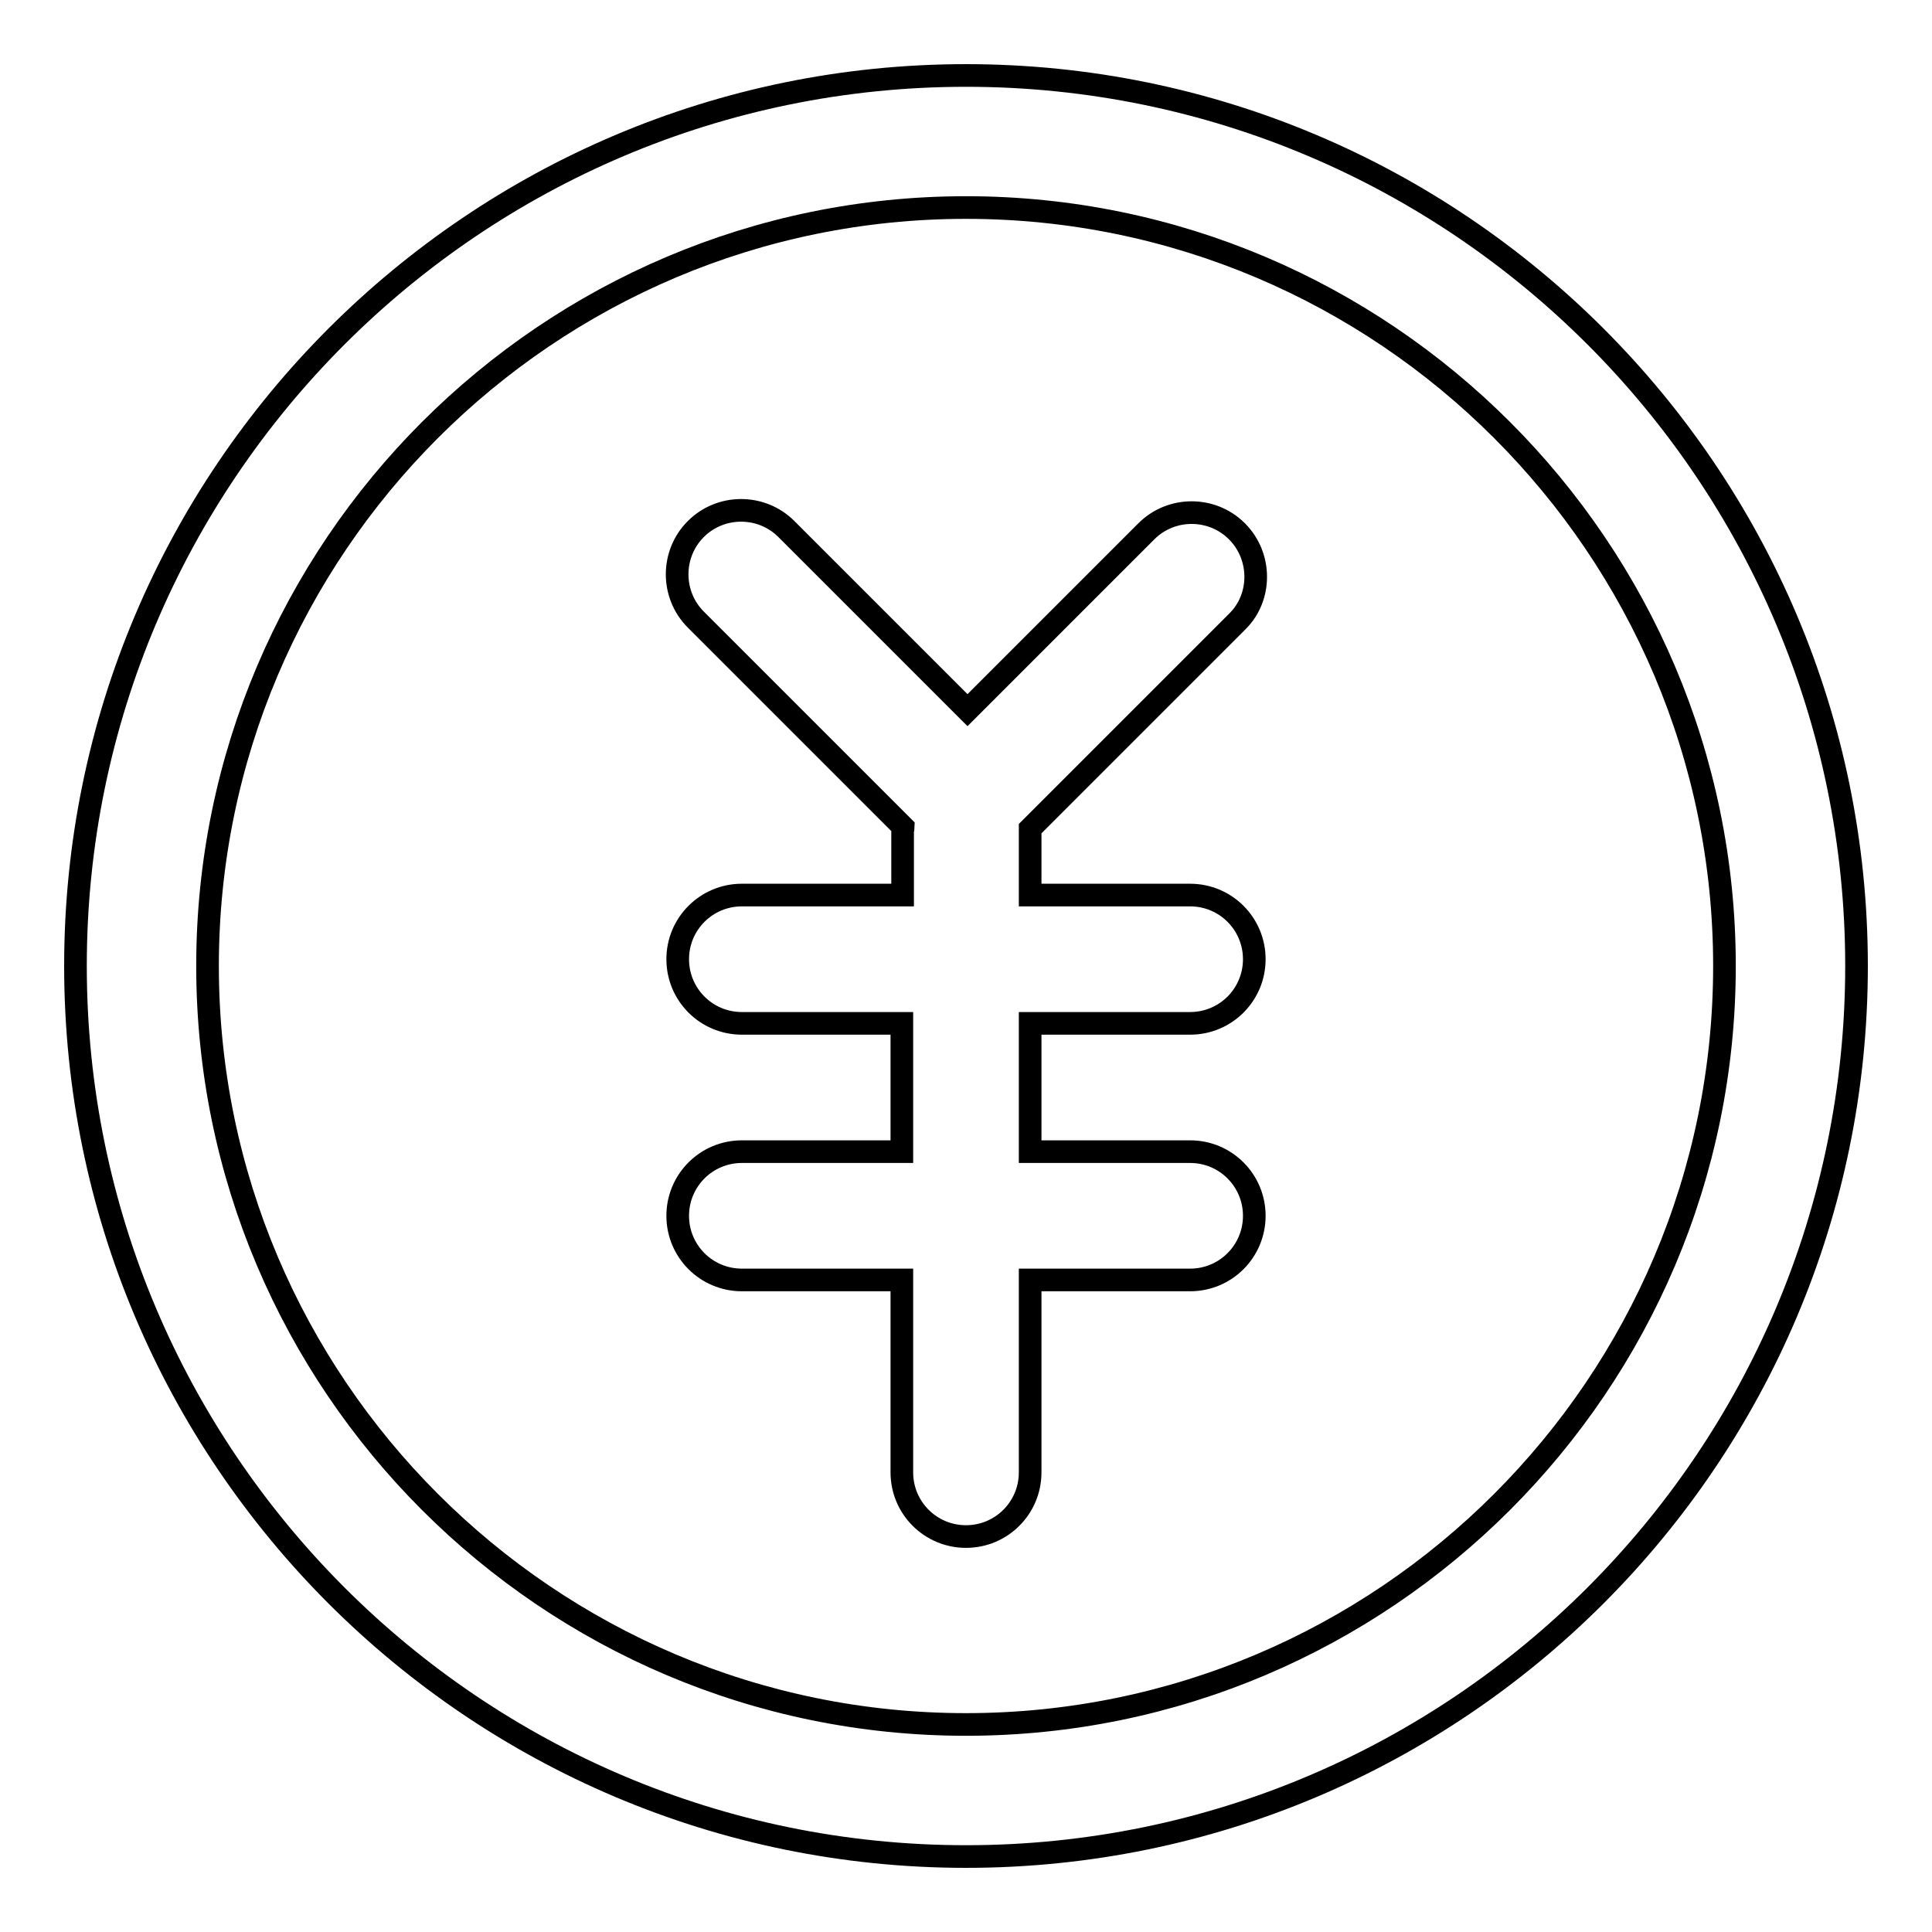
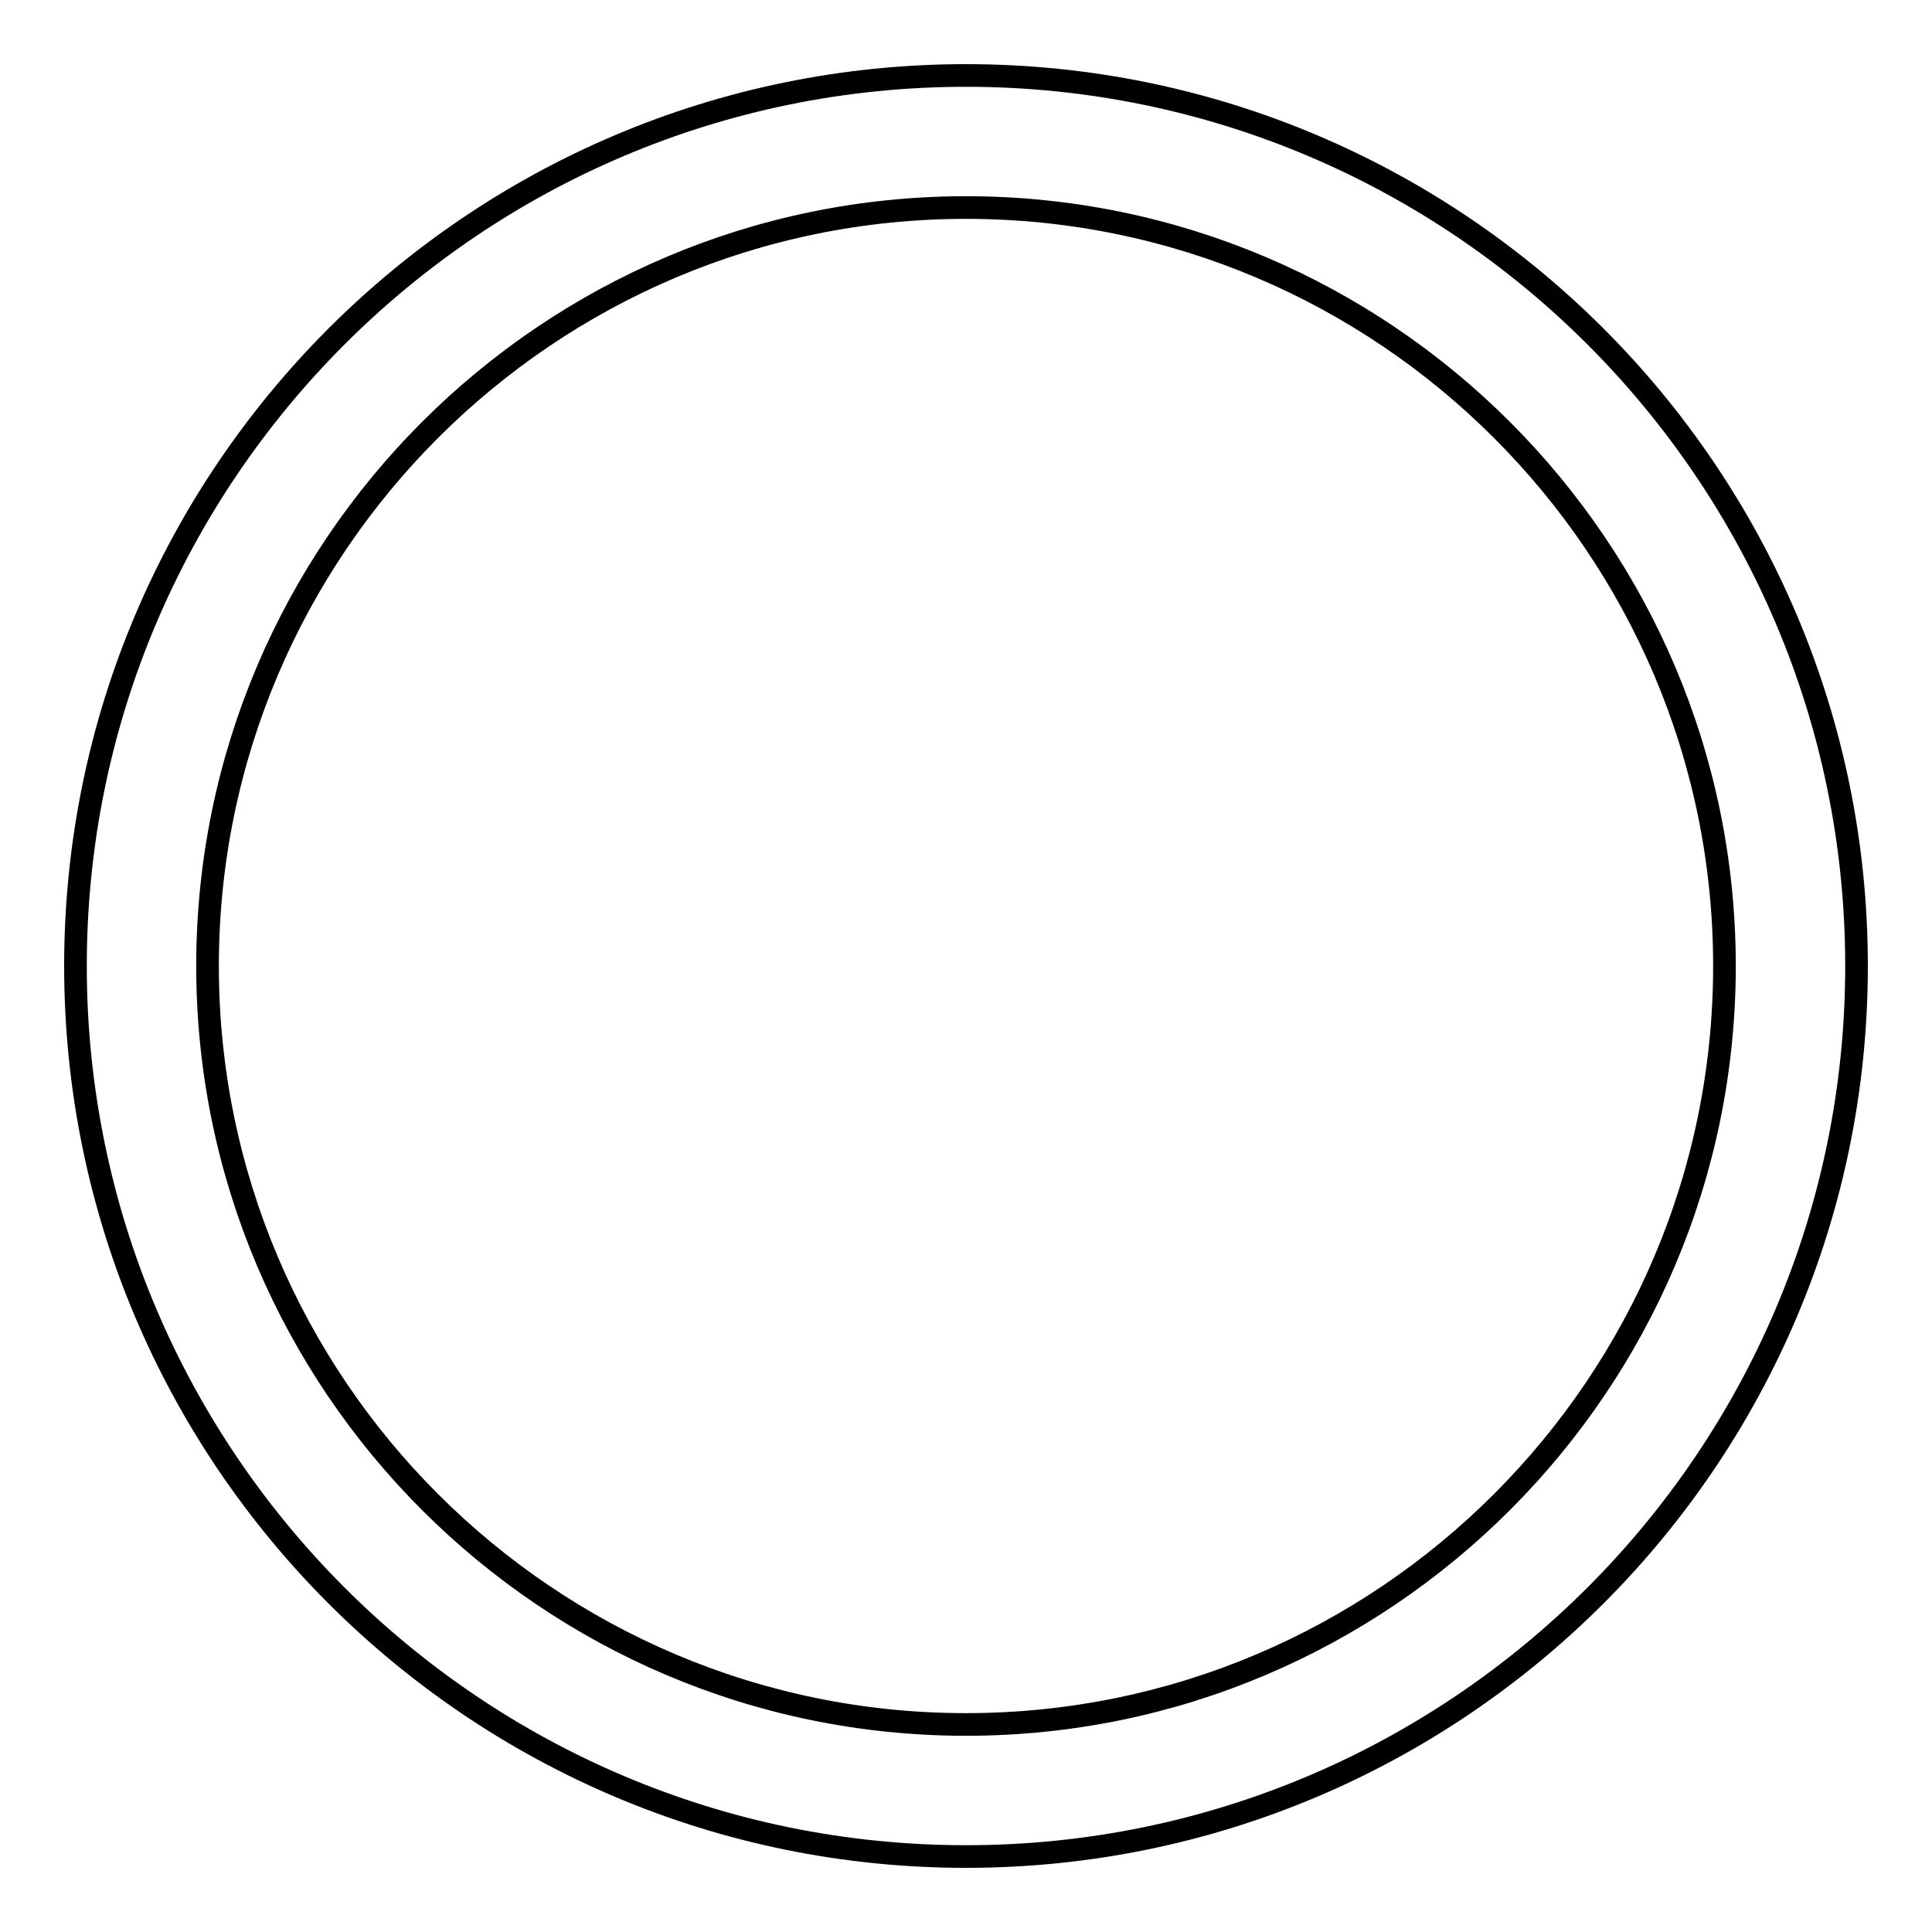
<svg xmlns="http://www.w3.org/2000/svg" version="1.1" x="0px" y="0px" viewBox="0 0 256 256" enable-background="new 0 0 256 256" xml:space="preserve">
  <g>
    <g>
      <path stroke-width="3" fill-opacity="0" stroke="#000000" d="M128,10C62.9,10,10,62.9,10,128c0,65.1,52.9,118,118,118c65.1,0,118-52.9,118-118C246,62.9,193.1,10,128,10z M128,228.5c-55.4,0-100.5-45.1-100.5-100.5C27.5,72.6,72.6,27.5,128,27.5c55.4,0,100.5,45.1,100.5,100.5C228.5,183.4,183.4,228.5,128,228.5z" />
-       <path stroke-width="3" fill-opacity="0" stroke="#000000" d="M163.9,70.4c-3.3-3.3-8.7-3.3-12,0l-23.7,23.7l-24-24c-3.3-3.3-8.7-3.3-12,0c-3.3,3.3-3.3,8.7,0,12l27.5,27.5c0,0.2-0.1,0.3-0.1,0.5v8.5H98.3c-4.7,0-8.5,3.8-8.5,8.5c0,4.7,3.8,8.5,8.5,8.5h21.2v17H98.3c-4.7,0-8.5,3.8-8.5,8.5c0,4.7,3.8,8.5,8.5,8.5h21.2v25.5c0,4.7,3.8,8.5,8.5,8.5c4.7,0,8.5-3.8,8.5-8.5v-25.5h21.2c4.7,0,8.5-3.8,8.5-8.5c0-4.7-3.8-8.5-8.5-8.5h-21.2v-17h21.2c4.7,0,8.5-3.8,8.5-8.5c0-4.7-3.8-8.5-8.5-8.5h-21.2v-8.5c0-0.1,0-0.2,0-0.3l27.5-27.5C167.2,79.1,167.2,73.7,163.9,70.4z" />
    </g>
  </g>
</svg>